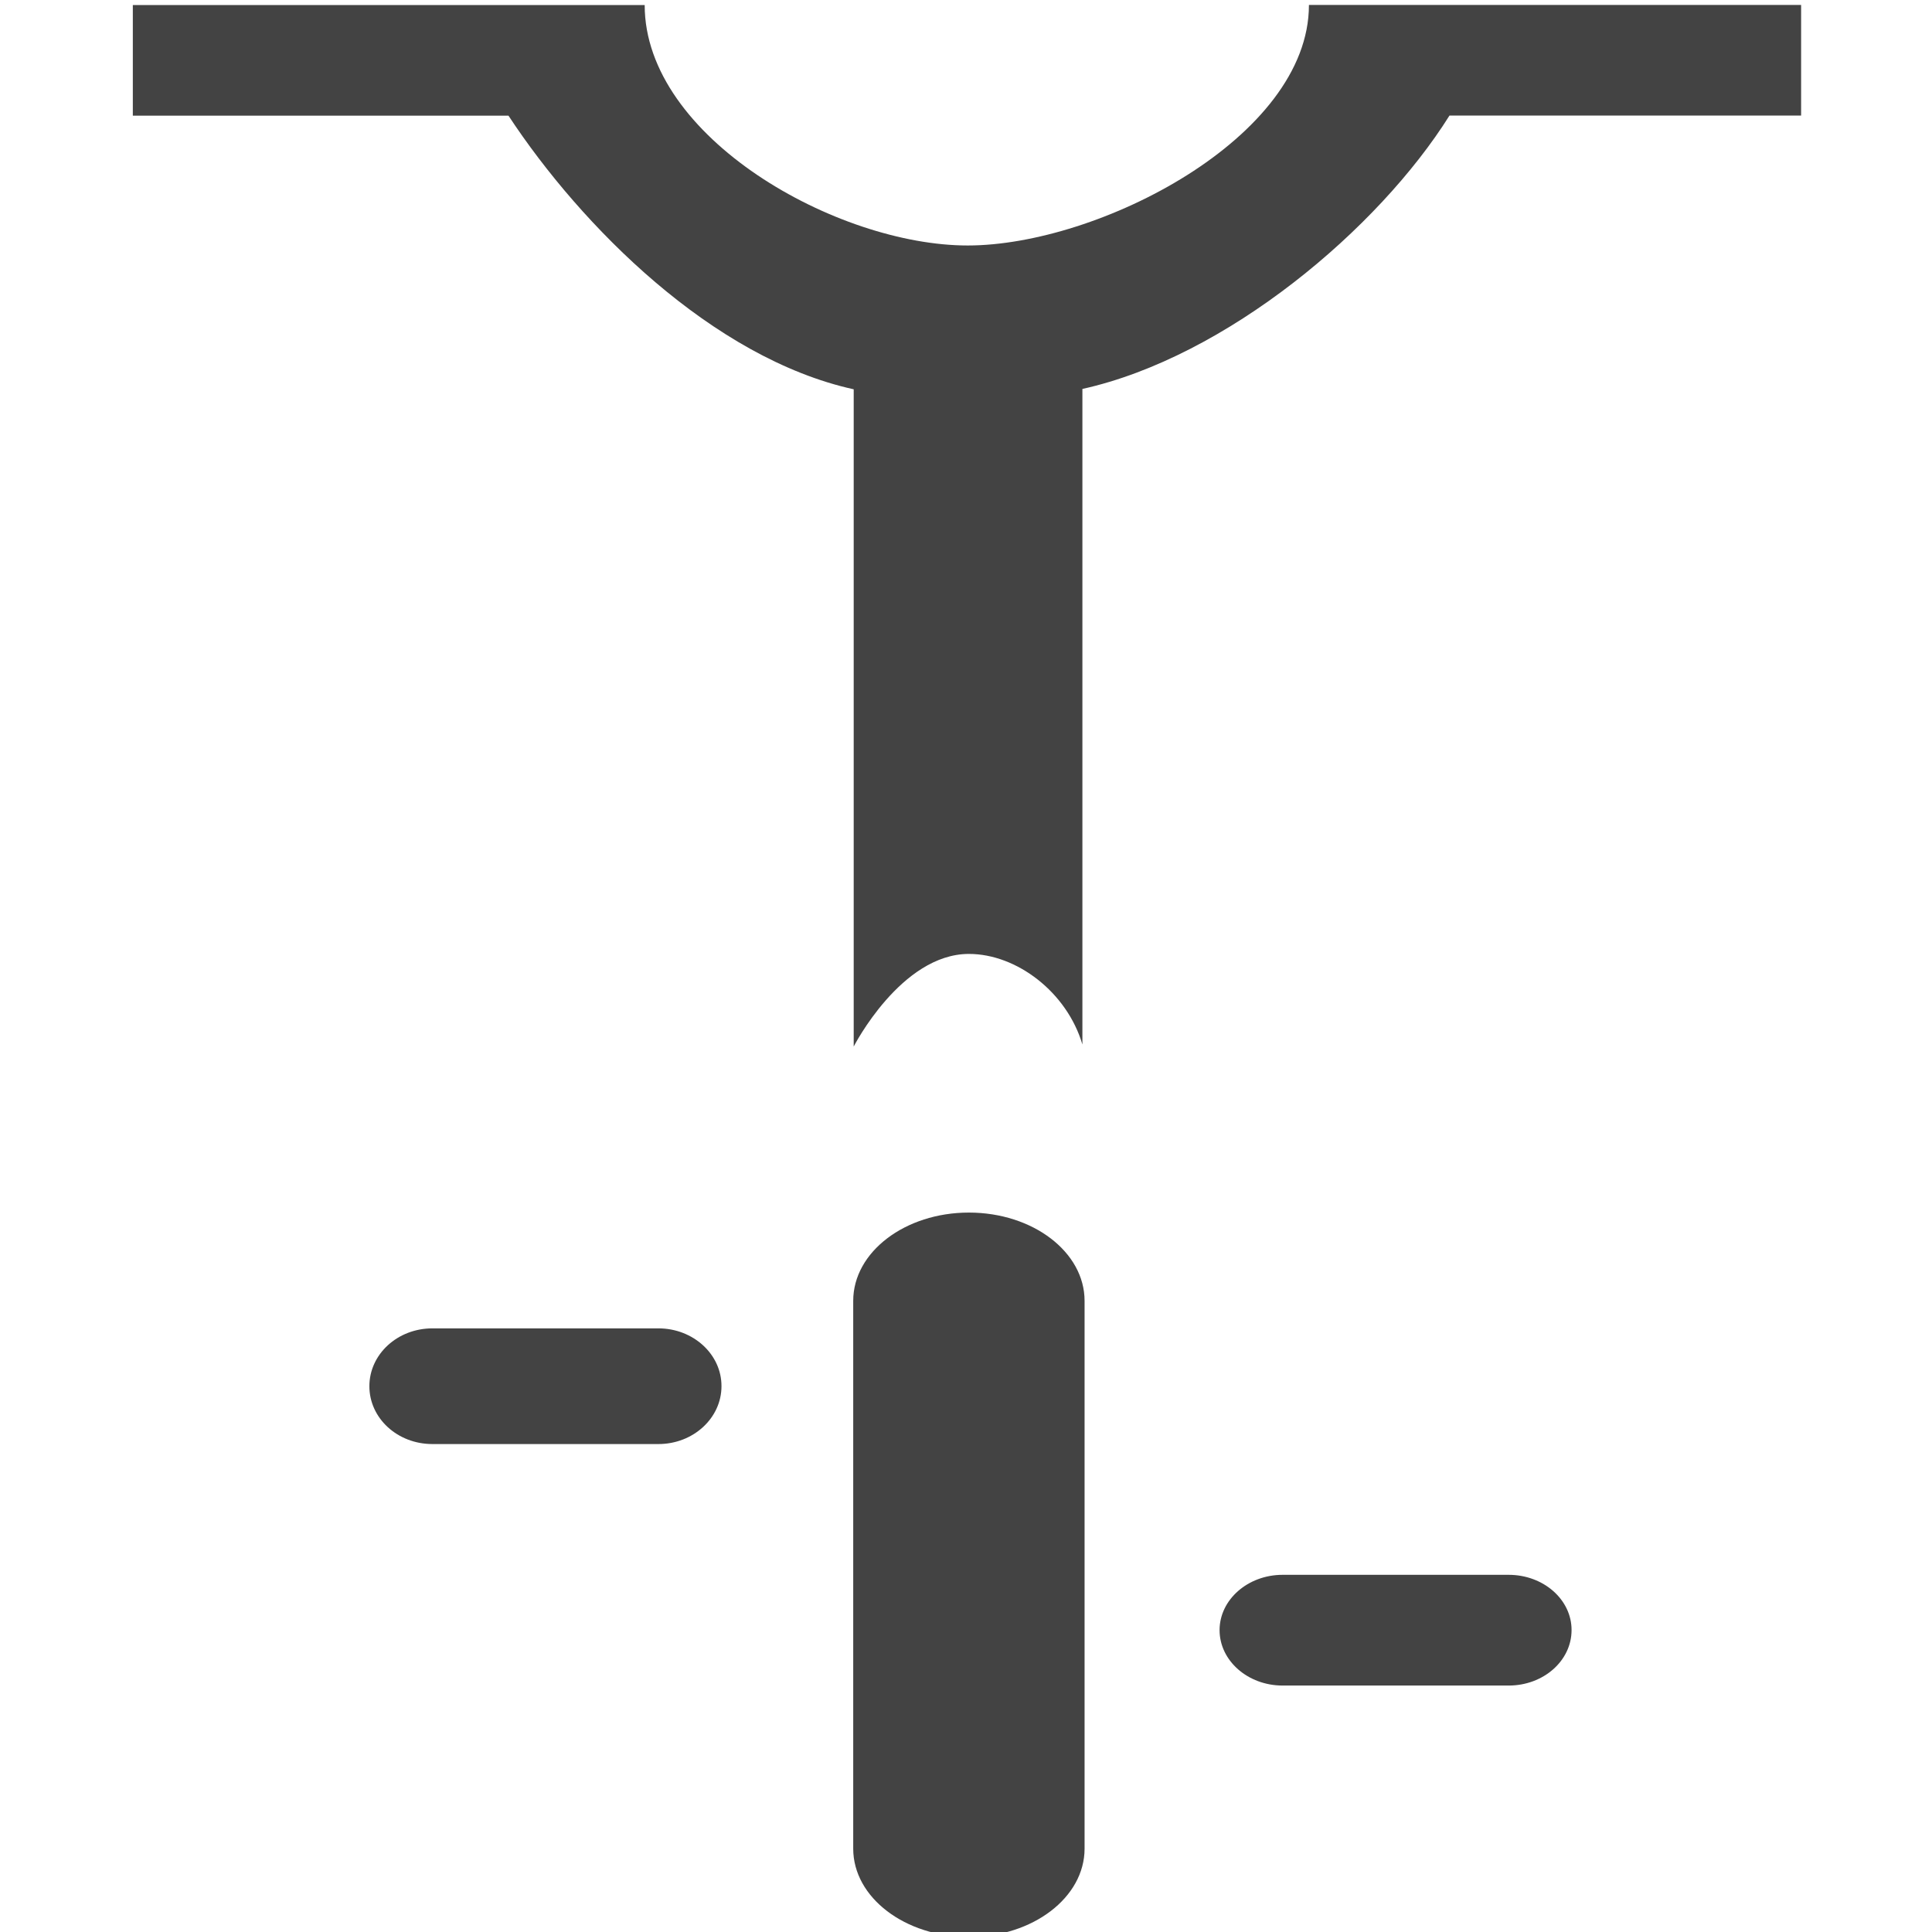
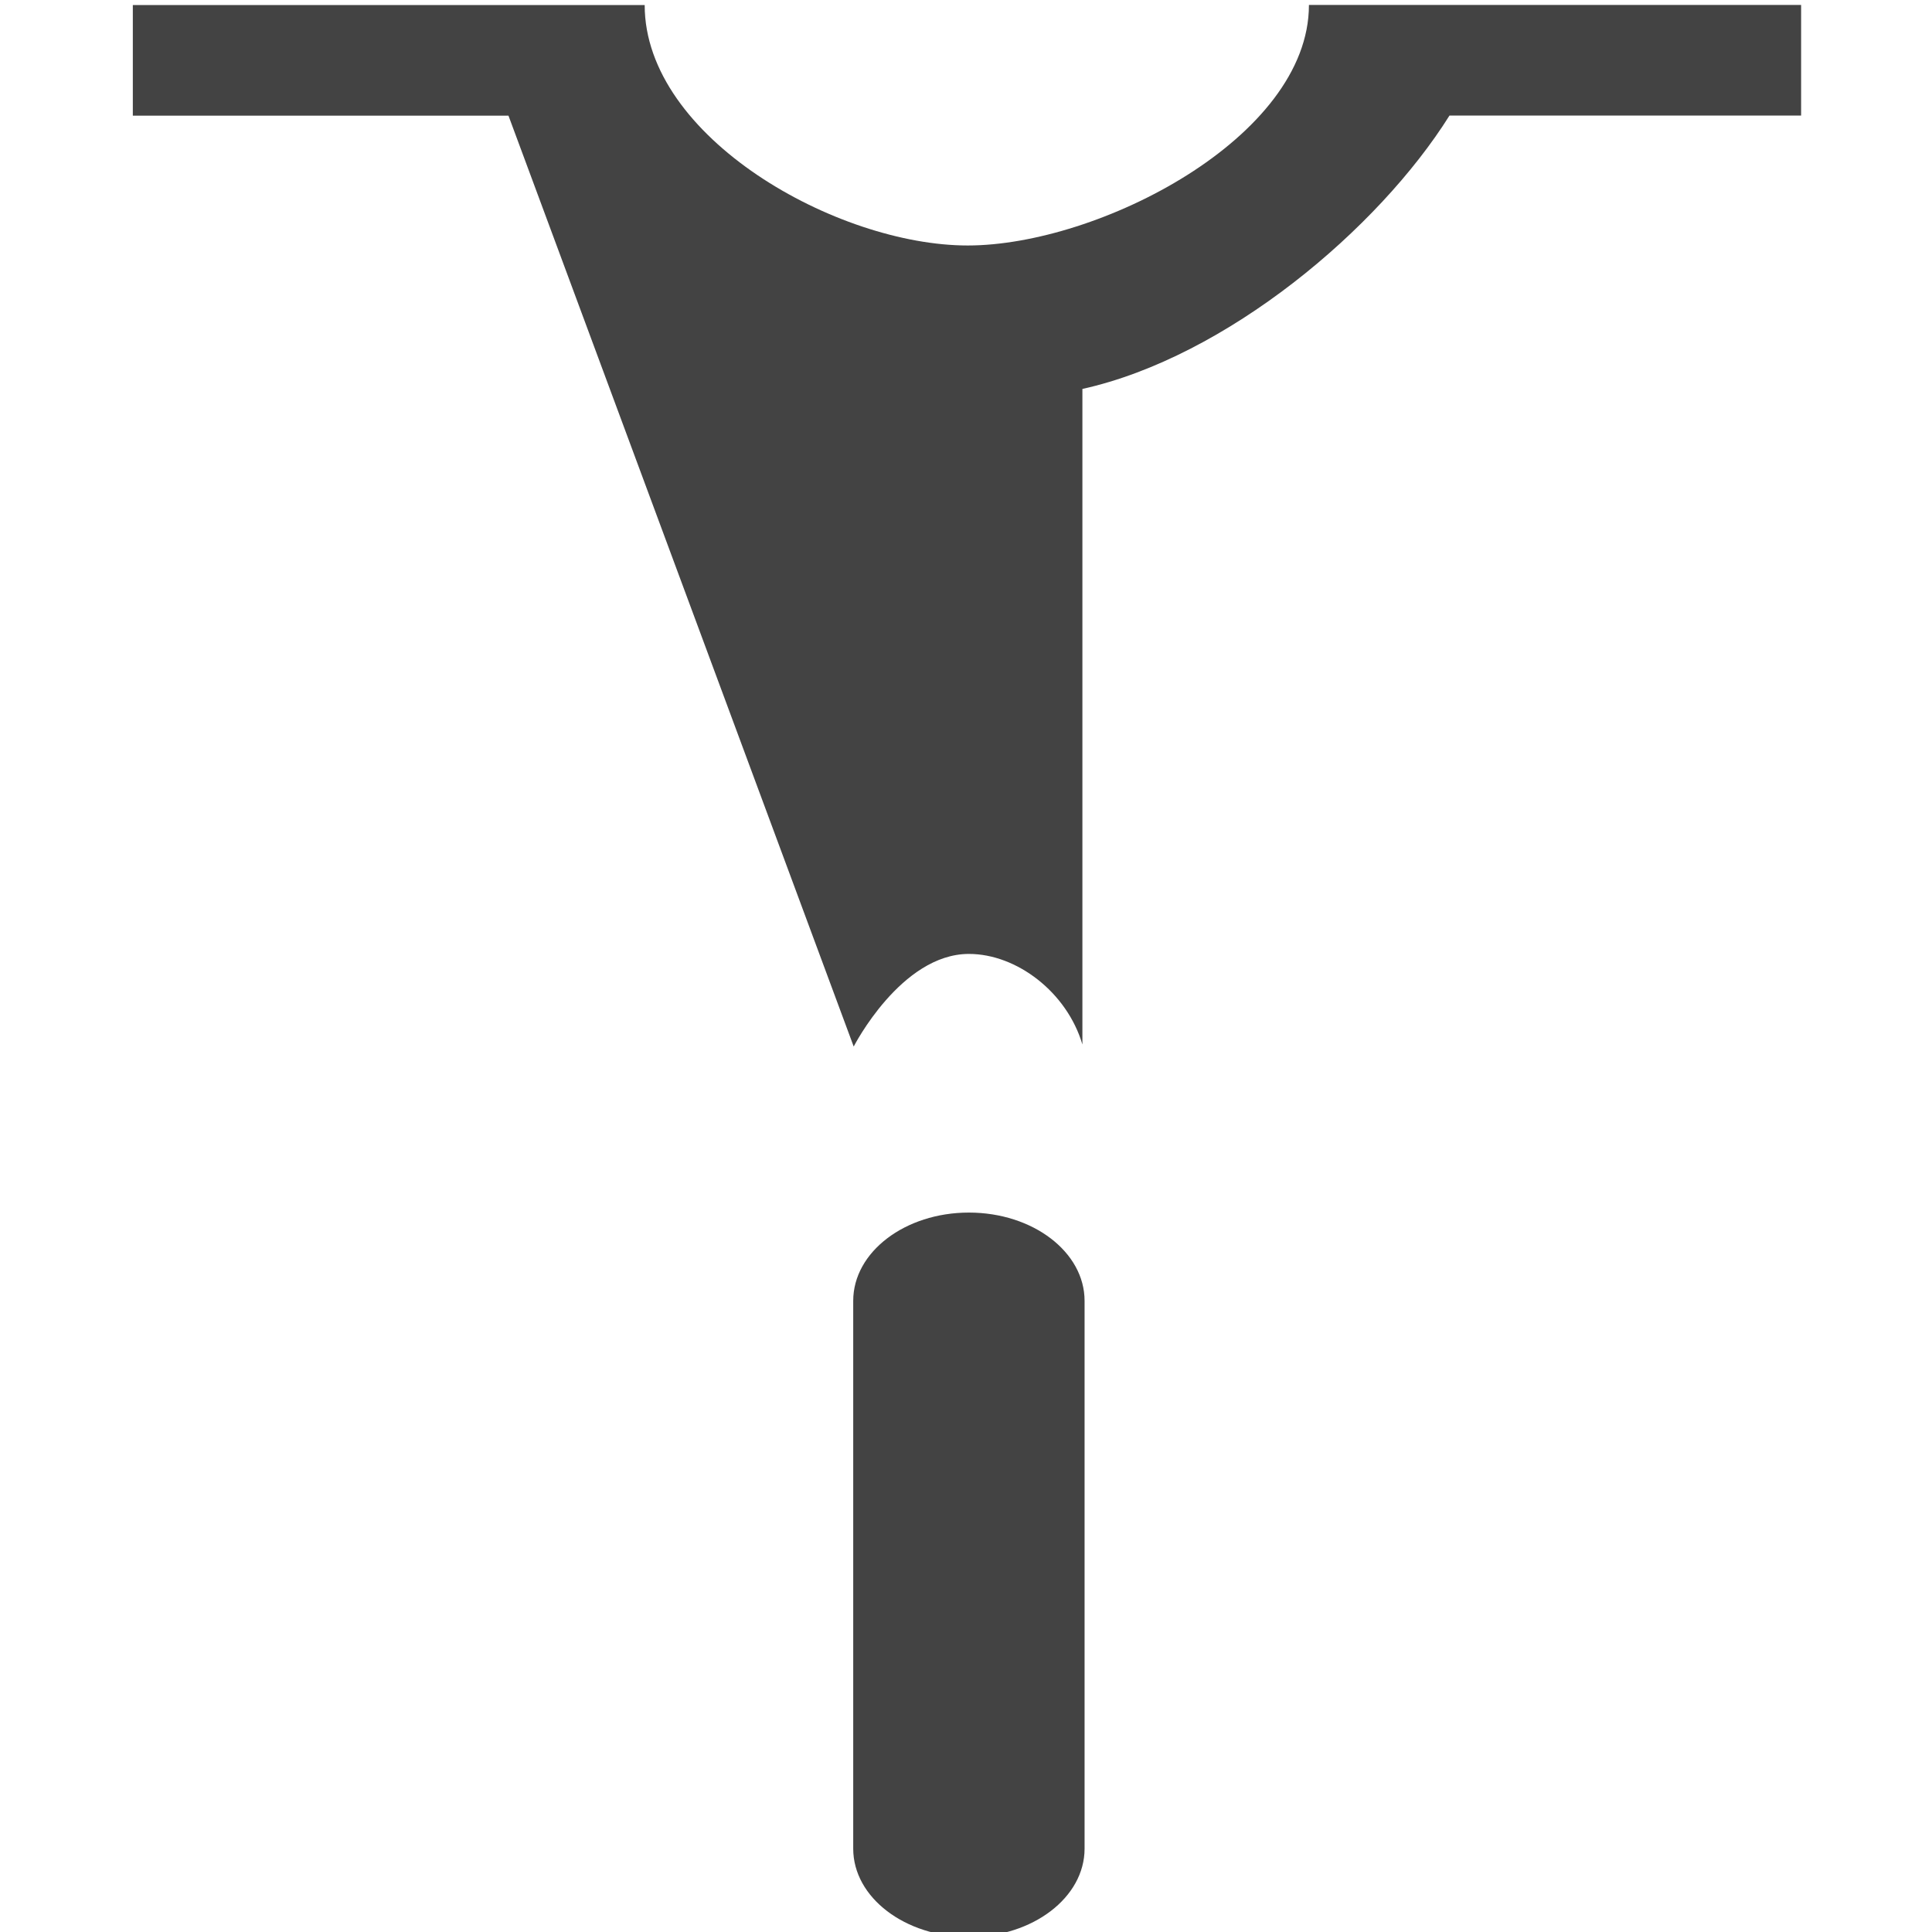
<svg xmlns="http://www.w3.org/2000/svg" width="800px" height="800px" viewBox="0 0 16 16" version="1.1" class="si-glyph si-glyph-bicycle-3">
  <title>613</title>
  <defs>

</defs>
  <g stroke="none" stroke-width="1" fill="none" fill-rule="evenodd">
    <g transform="translate(1, 0)" fill="#434343">
-       <path d="M9.84,0.042 C9.84,1.14 8.096,2.033 7.014,2.033 C5.932,2.033 4.339,1.139 4.339,0.042 L0.1,0.042 L0.1,0.958 L3.211,0.958 C3.813,1.873 4.9,2.966 6.07,3.224 L6.07,8.667 C6.07,8.667 6.462,7.9 7.024,7.9 C7.42,7.9 7.836,8.217 7.964,8.65 L7.964,3.221 C9.155,2.957 10.414,1.898 11.004,0.957 L13.916,0.957 L13.916,0.041 L9.84,0.041 L9.84,0.042 Z" class="si-glyph-fill">
+       <path d="M9.84,0.042 C9.84,1.14 8.096,2.033 7.014,2.033 C5.932,2.033 4.339,1.139 4.339,0.042 L0.1,0.042 L0.1,0.958 L3.211,0.958 L6.07,8.667 C6.07,8.667 6.462,7.9 7.024,7.9 C7.42,7.9 7.836,8.217 7.964,8.65 L7.964,3.221 C9.155,2.957 10.414,1.898 11.004,0.957 L13.916,0.957 L13.916,0.041 L9.84,0.041 L9.84,0.042 Z" class="si-glyph-fill">

</path>
      <path d="M7.024,10.042 C6.495,10.042 6.066,10.369 6.066,10.773 L6.066,15.31 C6.066,15.714 6.495,16.041 7.024,16.041 C7.553,16.041 7.982,15.714 7.982,15.31 L7.982,10.773 C7.982,10.369 7.554,10.042 7.024,10.042 L7.024,10.042 Z" class="si-glyph-fill">

</path>
-       <path d="M4.453,11.001 L2.581,11.001 C2.291,11.001 2.059,11.216 2.059,11.48 C2.059,11.745 2.291,11.959 2.581,11.959 L4.453,11.959 C4.741,11.959 4.975,11.744 4.975,11.48 C4.976,11.216 4.741,11.001 4.453,11.001 L4.453,11.001 Z" class="si-glyph-fill">
- 
- </path>
-       <path d="M11.494,13.042 L9.622,13.042 C9.334,13.042 9.1,13.248 9.1,13.5 C9.1,13.753 9.334,13.959 9.622,13.959 L11.494,13.959 C11.783,13.959 12.015,13.753 12.015,13.5 C12.016,13.248 11.783,13.042 11.494,13.042 L11.494,13.042 Z" class="si-glyph-fill">
- 
- </path>
    </g>
  </g>
</svg>